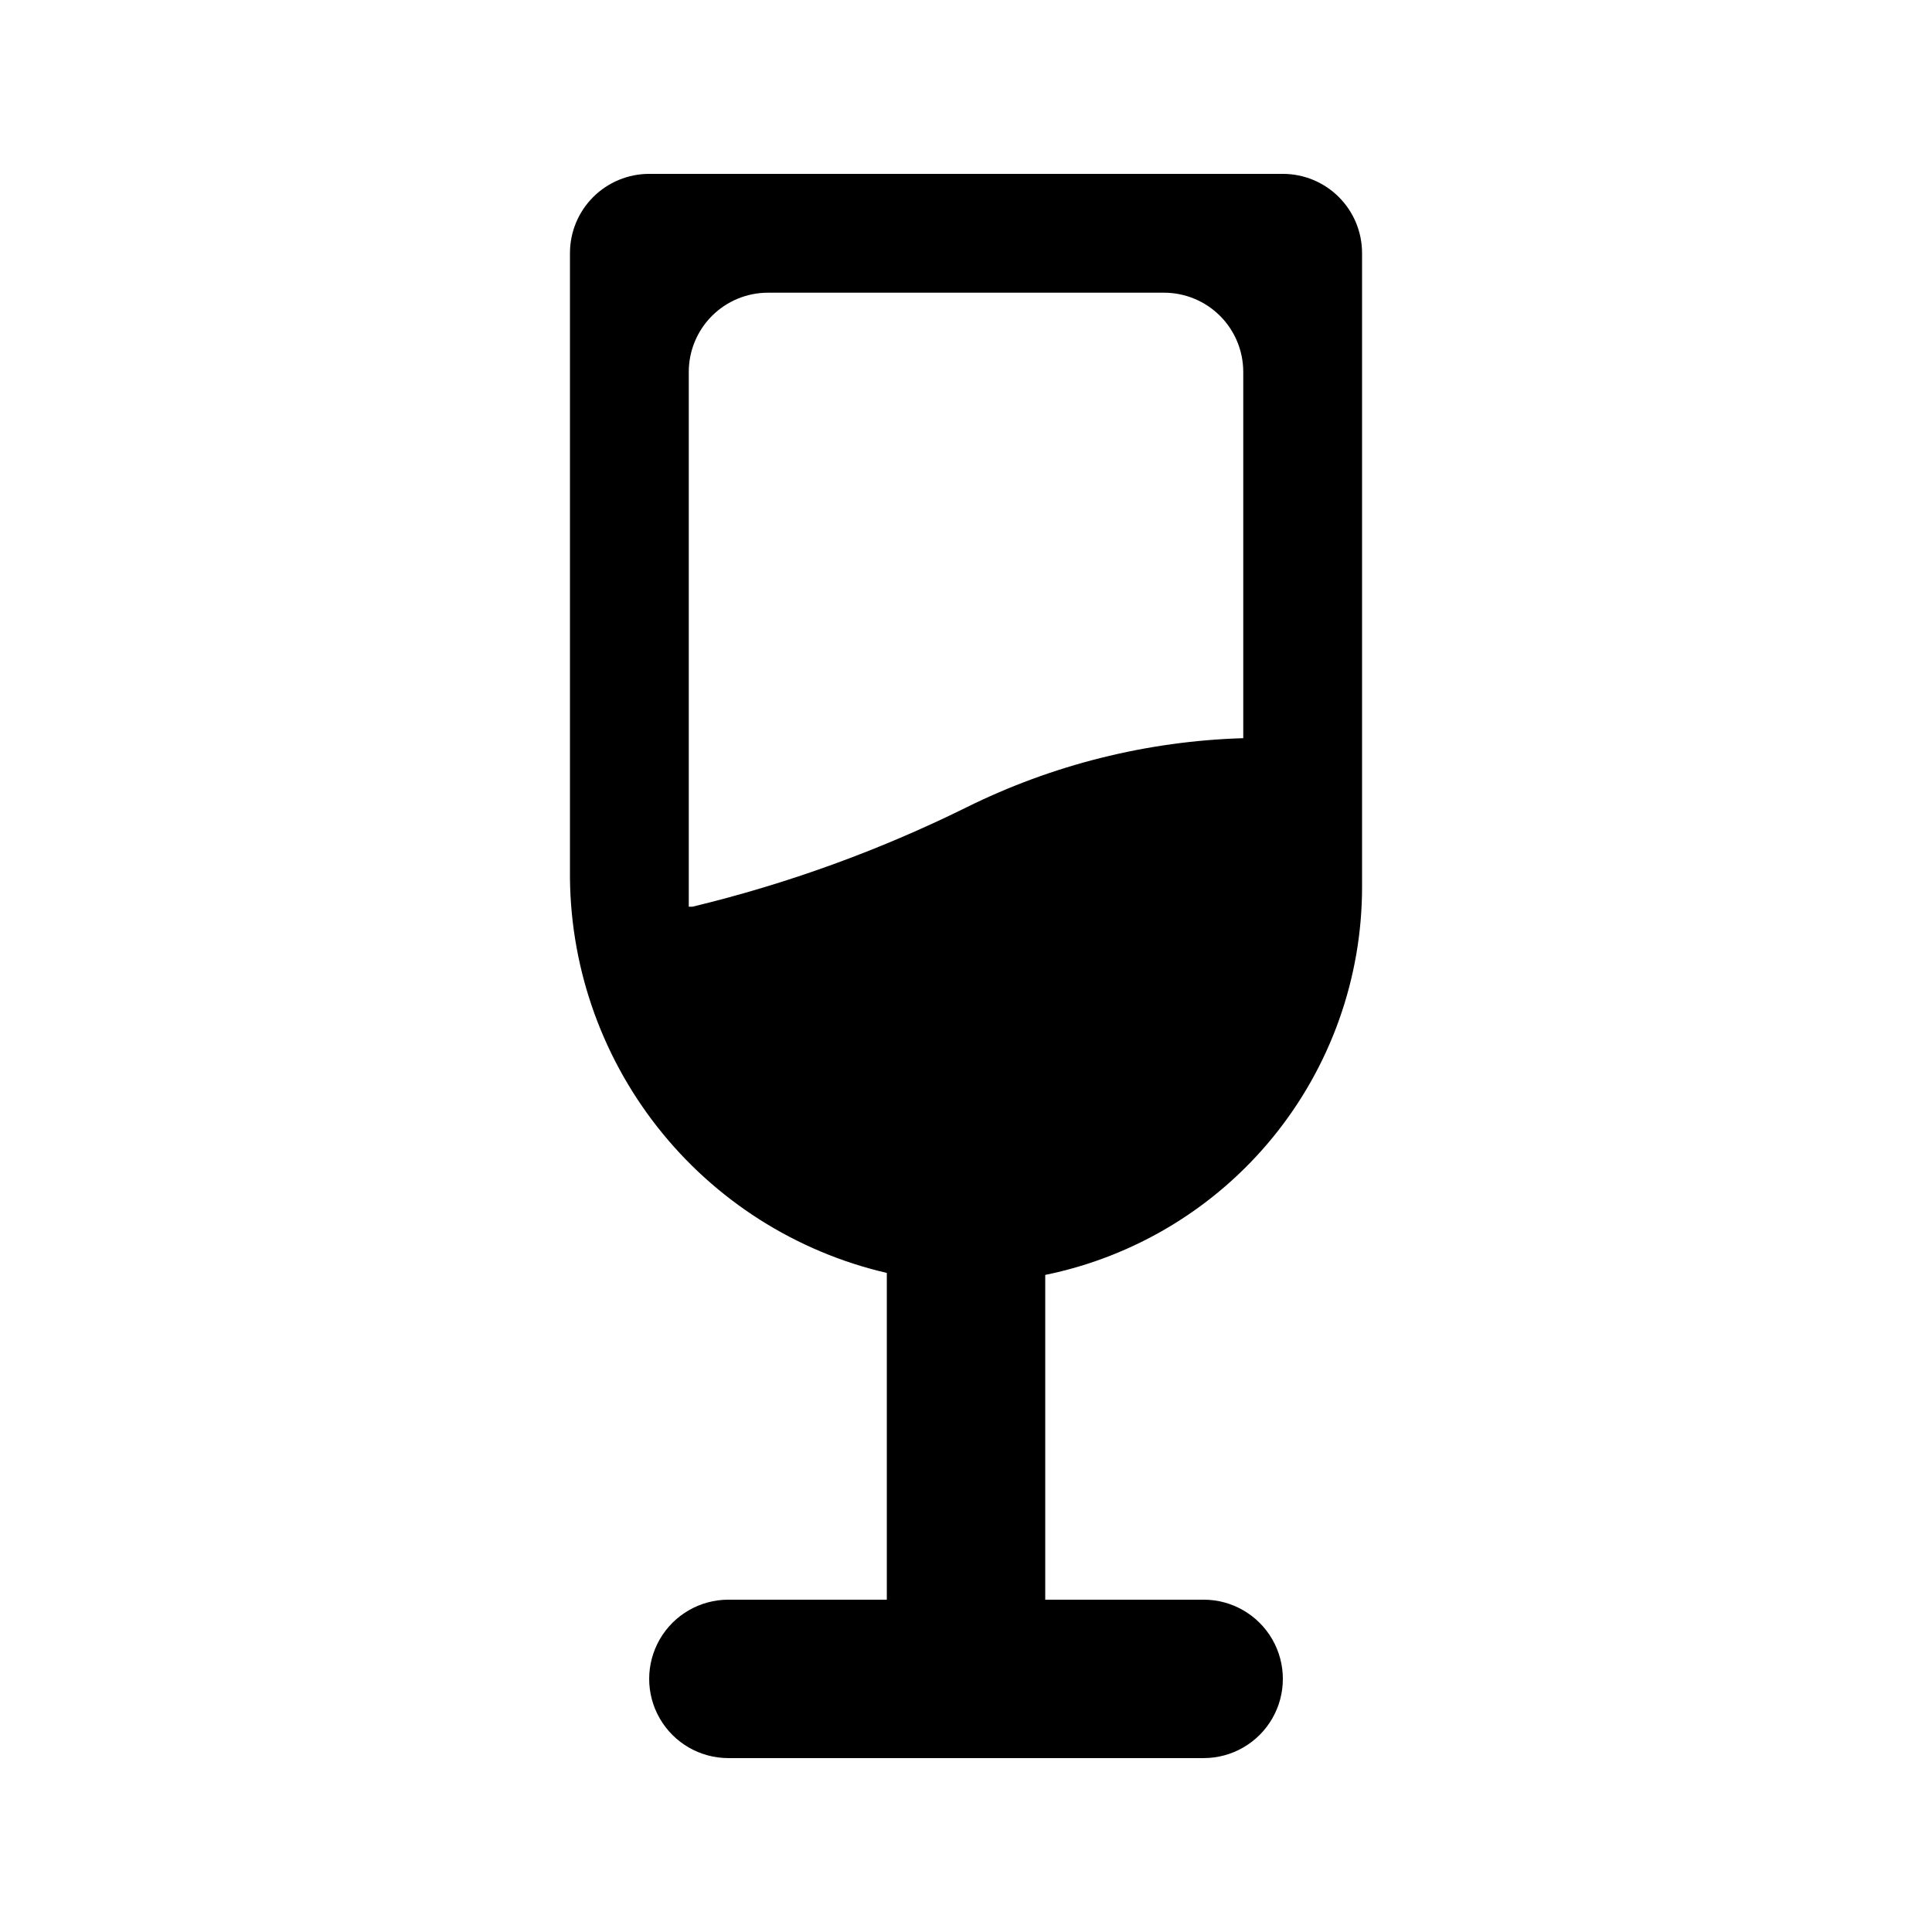
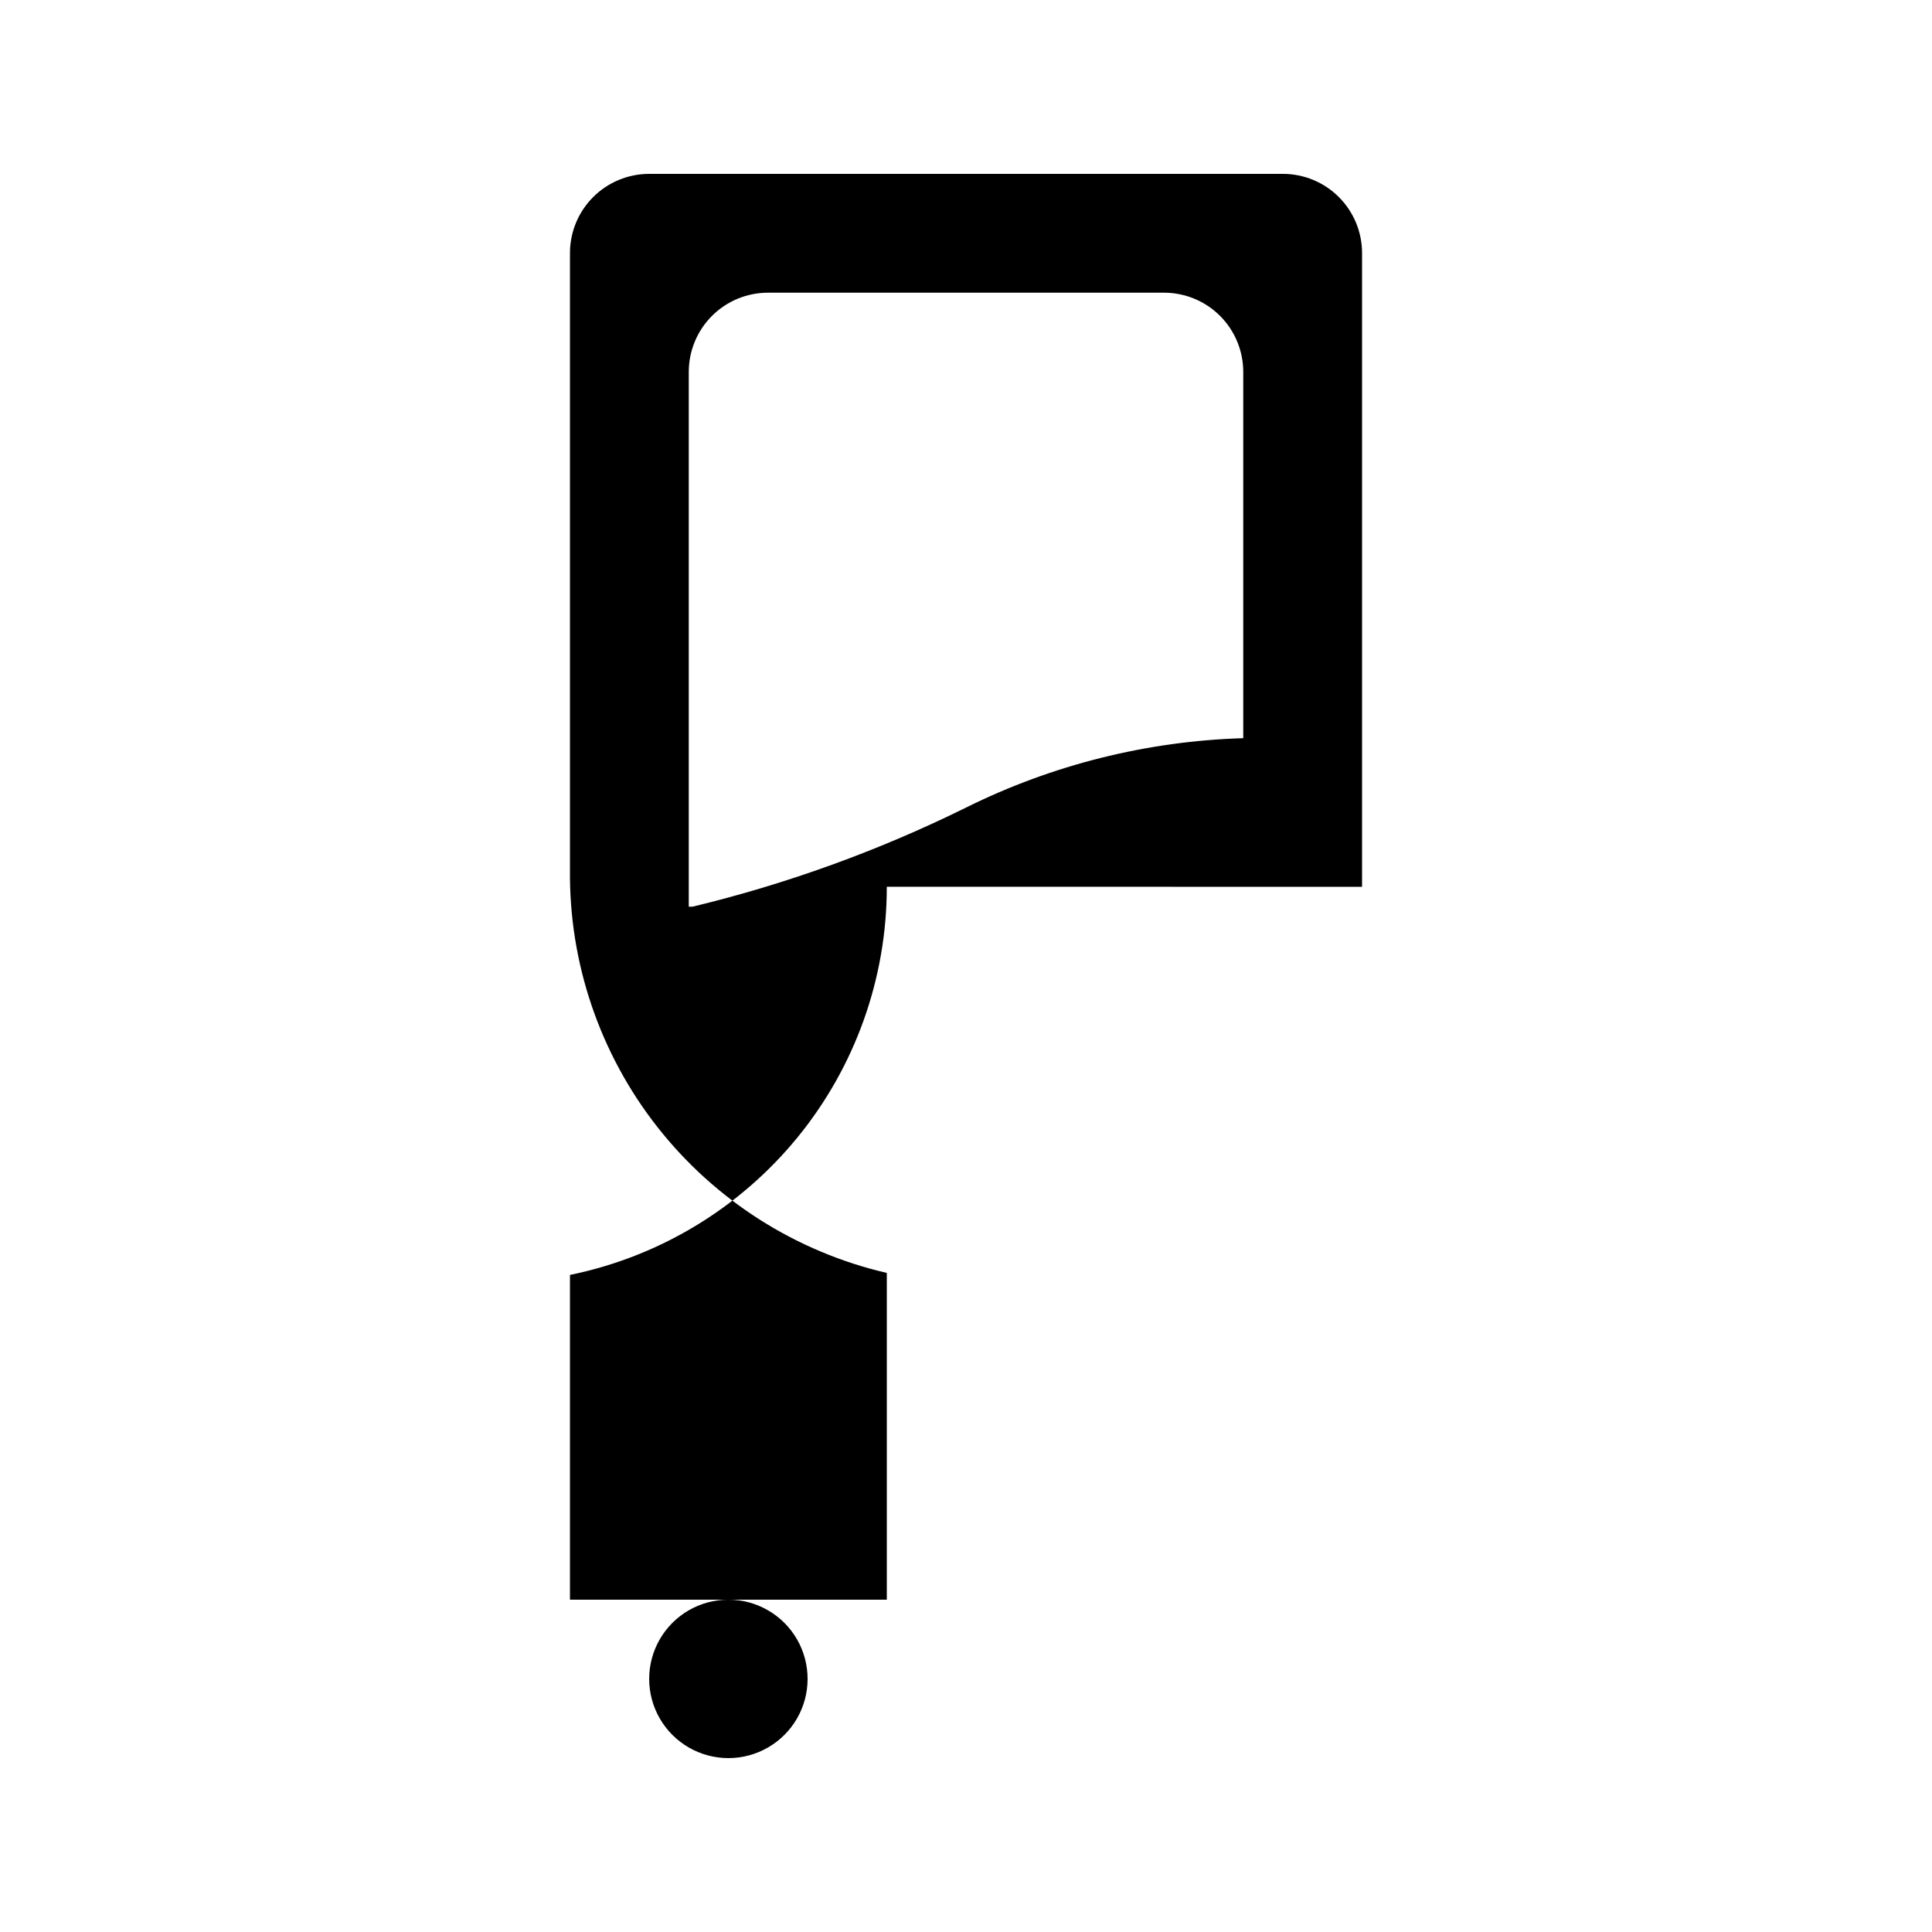
<svg xmlns="http://www.w3.org/2000/svg" fill="#000000" width="800px" height="800px" version="1.1" viewBox="144 144 512 512">
-   <path d="m504.96 379.01v-167.94c0-5.566-2.211-10.906-6.148-14.844-3.934-3.938-9.273-6.148-14.844-6.148h-167.93c-5.57 0-10.906 2.211-14.844 6.148s-6.148 9.277-6.148 14.844v163.42c-0.262 24.711 7.918 48.77 23.184 68.199 15.27 19.43 36.711 33.062 60.785 38.652v86.59h-41.984c-7.5 0-14.43 4.004-18.18 10.496-3.75 6.496-3.75 14.5 0 20.992 3.75 6.496 10.68 10.496 18.18 10.496h125.95c7.496 0 14.43-4 18.18-10.496 3.746-6.492 3.746-14.496 0-20.992-3.75-6.492-10.684-10.496-18.18-10.496h-41.984v-86.066c23.707-4.84 45.016-17.723 60.316-36.465 15.301-18.746 23.656-42.199 23.648-66.395zm-104.96-20.992h0.004c-23.109 11.41-47.414 20.219-72.465 26.262h-1.008v-141.72c0-5.566 2.211-10.906 6.148-14.844s9.273-6.148 14.844-6.148h104.96c5.566 0 10.906 2.211 14.844 6.148 3.934 3.938 6.148 9.277 6.148 14.844v97.066c-25.531 0.766-50.594 7.039-73.473 18.391z" />
+   <path d="m504.96 379.01v-167.94c0-5.566-2.211-10.906-6.148-14.844-3.934-3.938-9.273-6.148-14.844-6.148h-167.93c-5.57 0-10.906 2.211-14.844 6.148s-6.148 9.277-6.148 14.844v163.42c-0.262 24.711 7.918 48.77 23.184 68.199 15.27 19.43 36.711 33.062 60.785 38.652v86.59h-41.984c-7.5 0-14.43 4.004-18.18 10.496-3.75 6.496-3.75 14.5 0 20.992 3.75 6.496 10.68 10.496 18.18 10.496c7.496 0 14.43-4 18.18-10.496 3.746-6.492 3.746-14.496 0-20.992-3.75-6.492-10.684-10.496-18.18-10.496h-41.984v-86.066c23.707-4.84 45.016-17.723 60.316-36.465 15.301-18.746 23.656-42.199 23.648-66.395zm-104.96-20.992h0.004c-23.109 11.41-47.414 20.219-72.465 26.262h-1.008v-141.72c0-5.566 2.211-10.906 6.148-14.844s9.273-6.148 14.844-6.148h104.96c5.566 0 10.906 2.211 14.844 6.148 3.934 3.938 6.148 9.277 6.148 14.844v97.066c-25.531 0.766-50.594 7.039-73.473 18.391z" />
</svg>